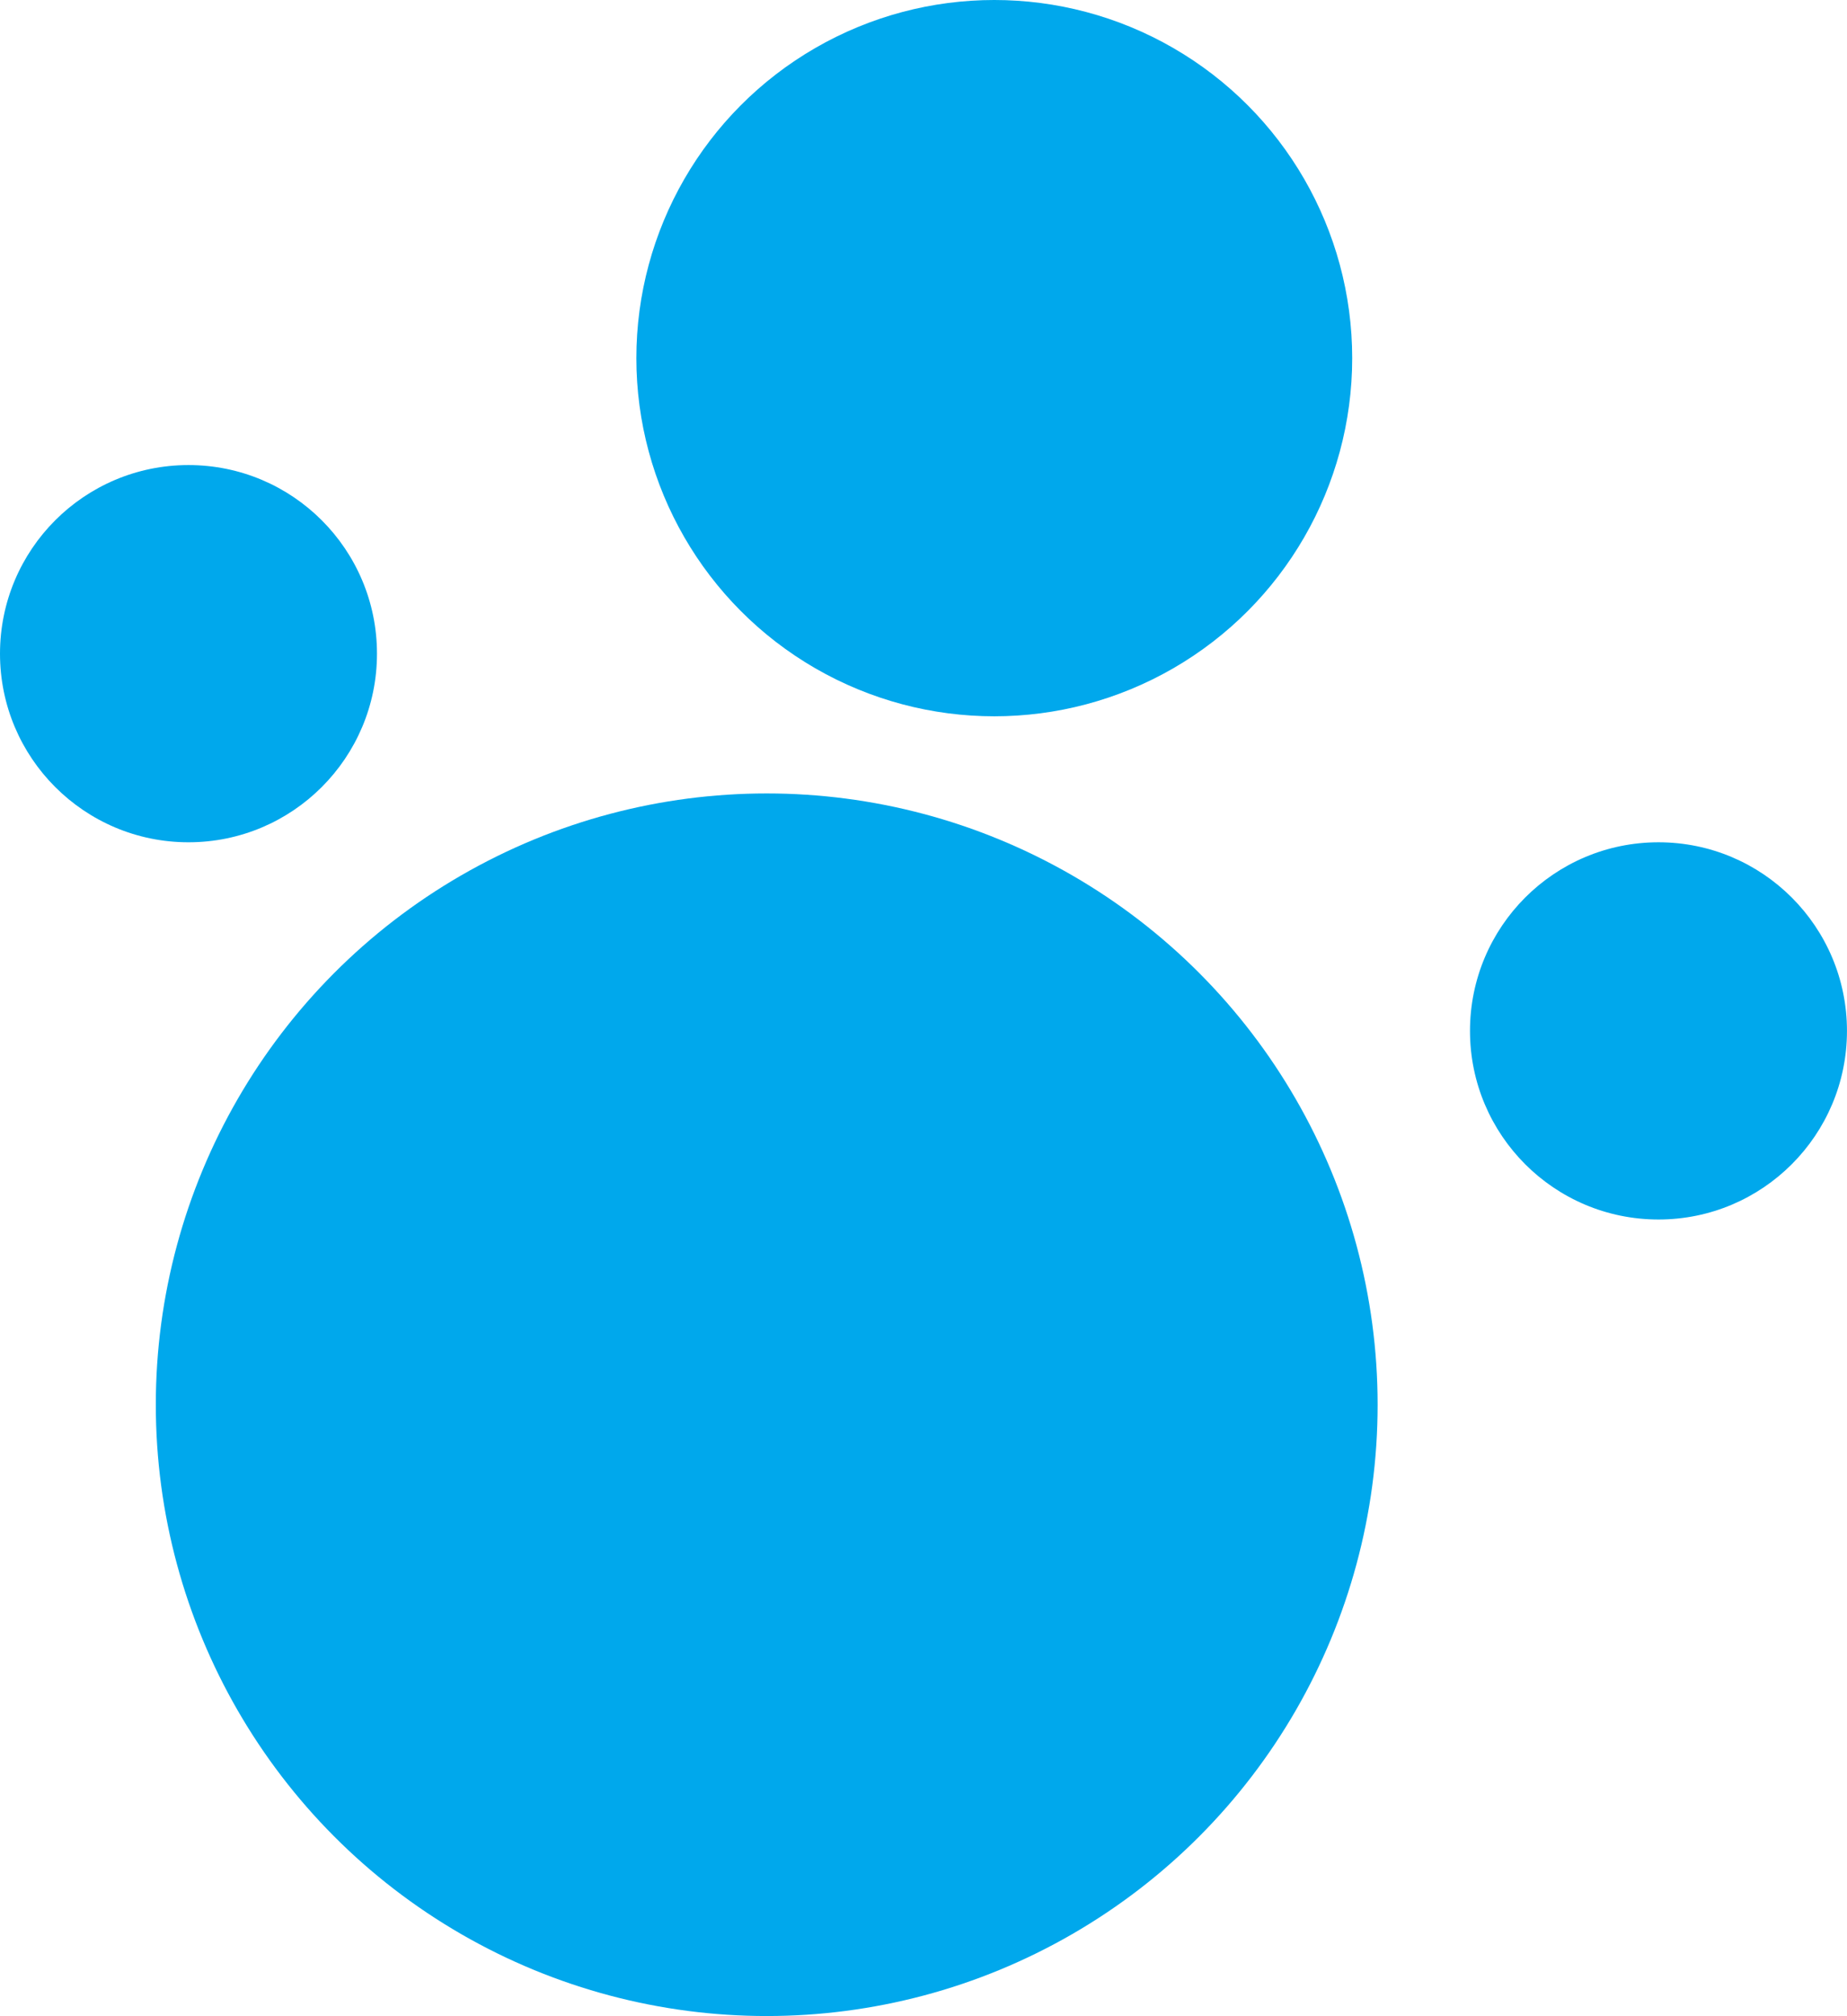
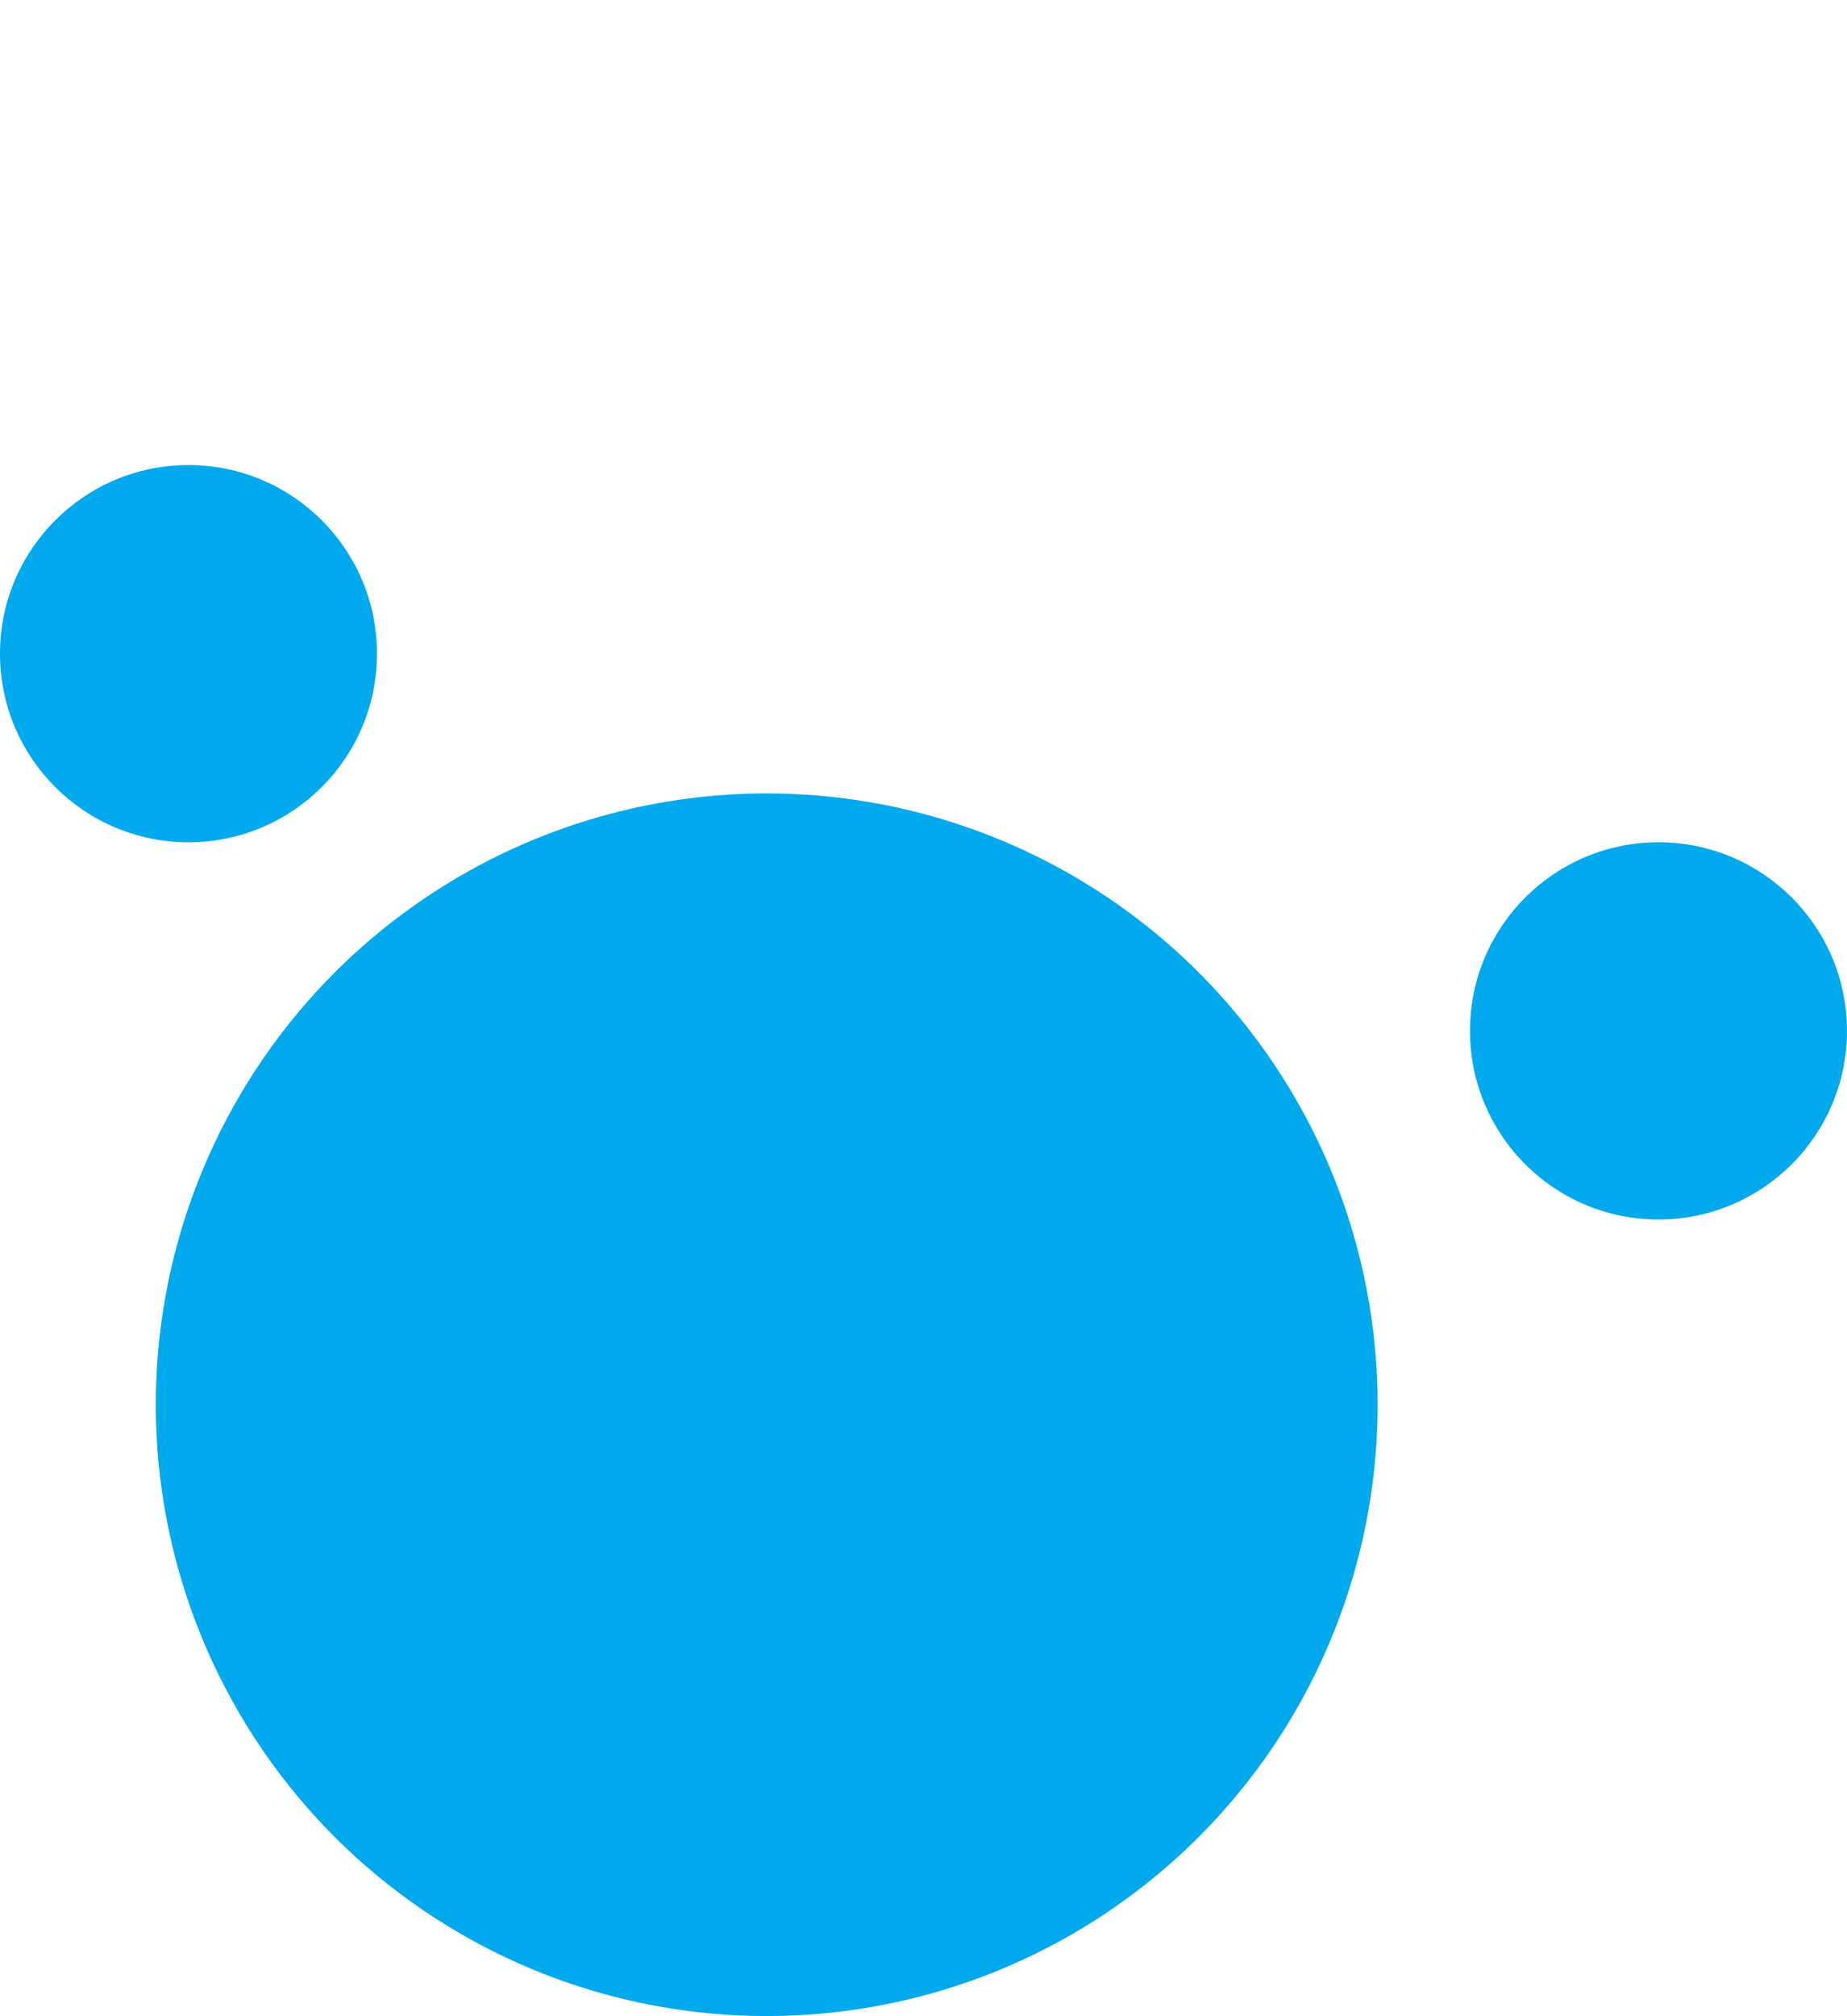
<svg xmlns="http://www.w3.org/2000/svg" width="580.49" height="633.21" viewBox="0 0 580.49 633.21">
  <defs>
    <style>
      .cls-1 {
        fill: #00a8ec;
      }
    </style>
  </defs>
  <title>ris18</title>
  <g id="Слой_2" data-name="Слой 2">
    <g id="Слой_1-2" data-name="Слой 1">
      <circle class="cls-1" cx="240.97" cy="441.21" r="192" />
-       <circle class="cls-1" cx="312.49" cy="112.49" r="112.49" />
      <circle class="cls-1" cx="521.24" cy="323.79" r="59.24" />
      <circle class="cls-1" cx="59.24" cy="205.31" r="59.24" />
    </g>
  </g>
</svg>